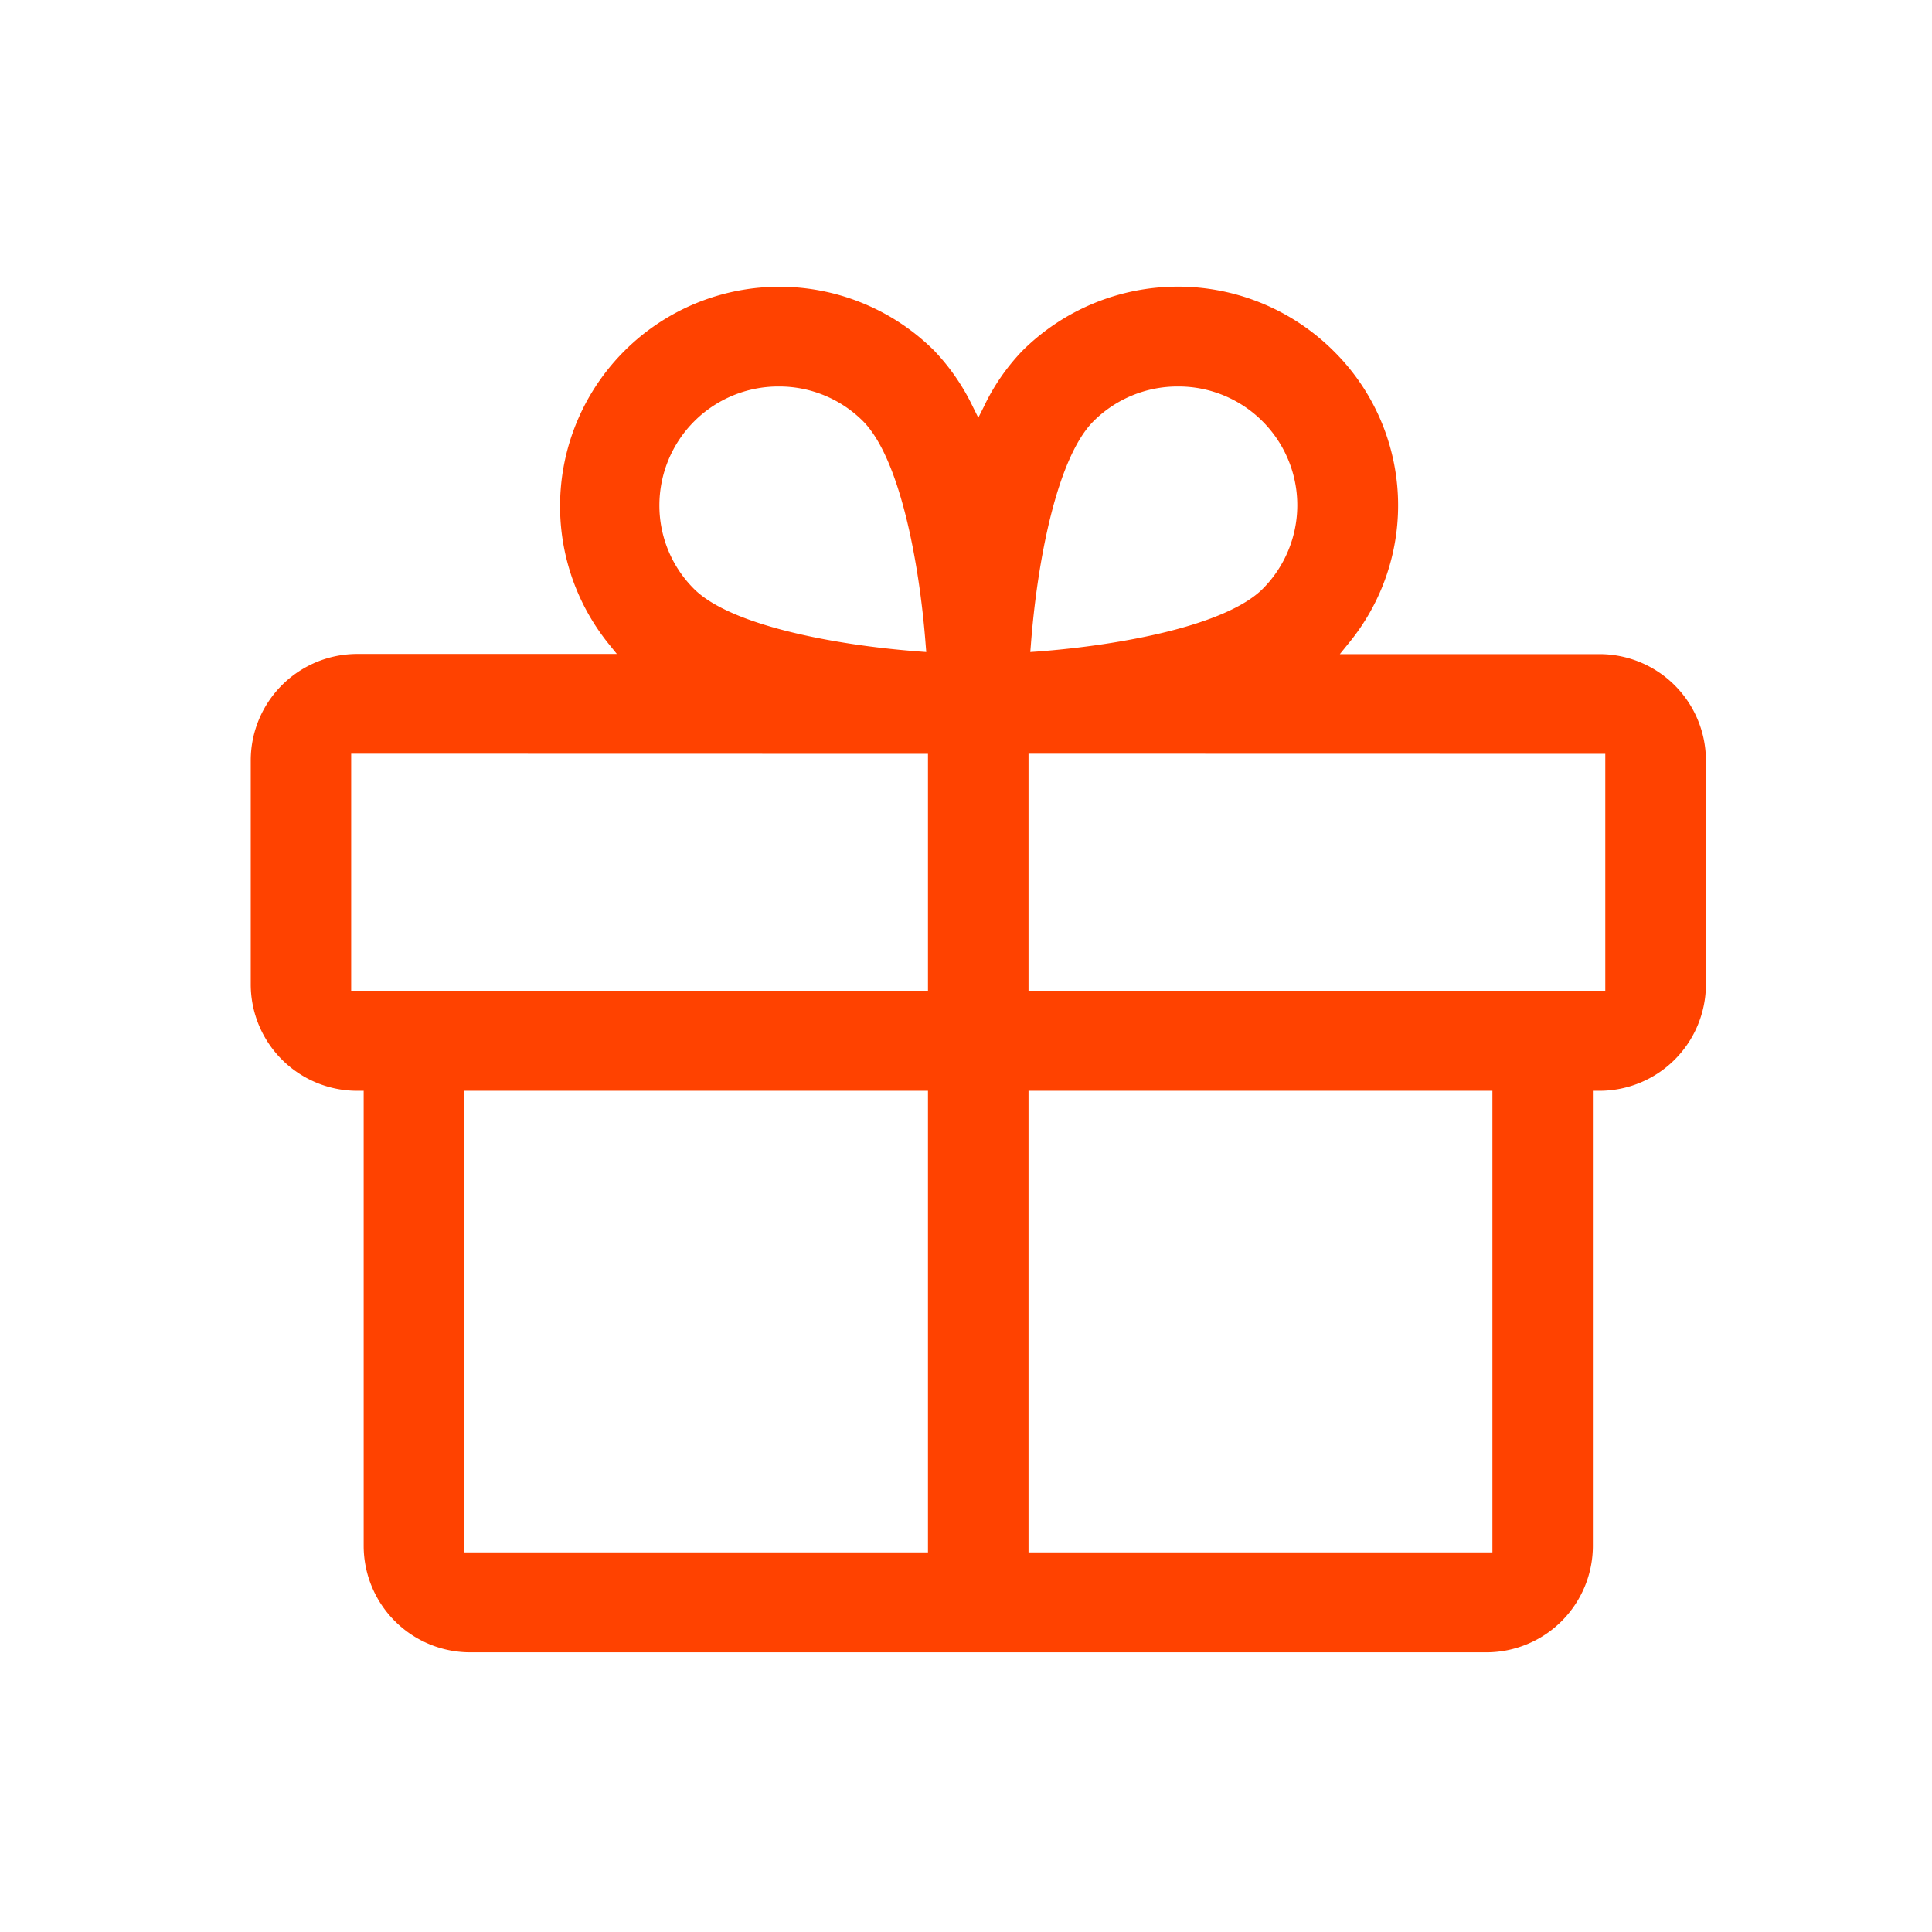
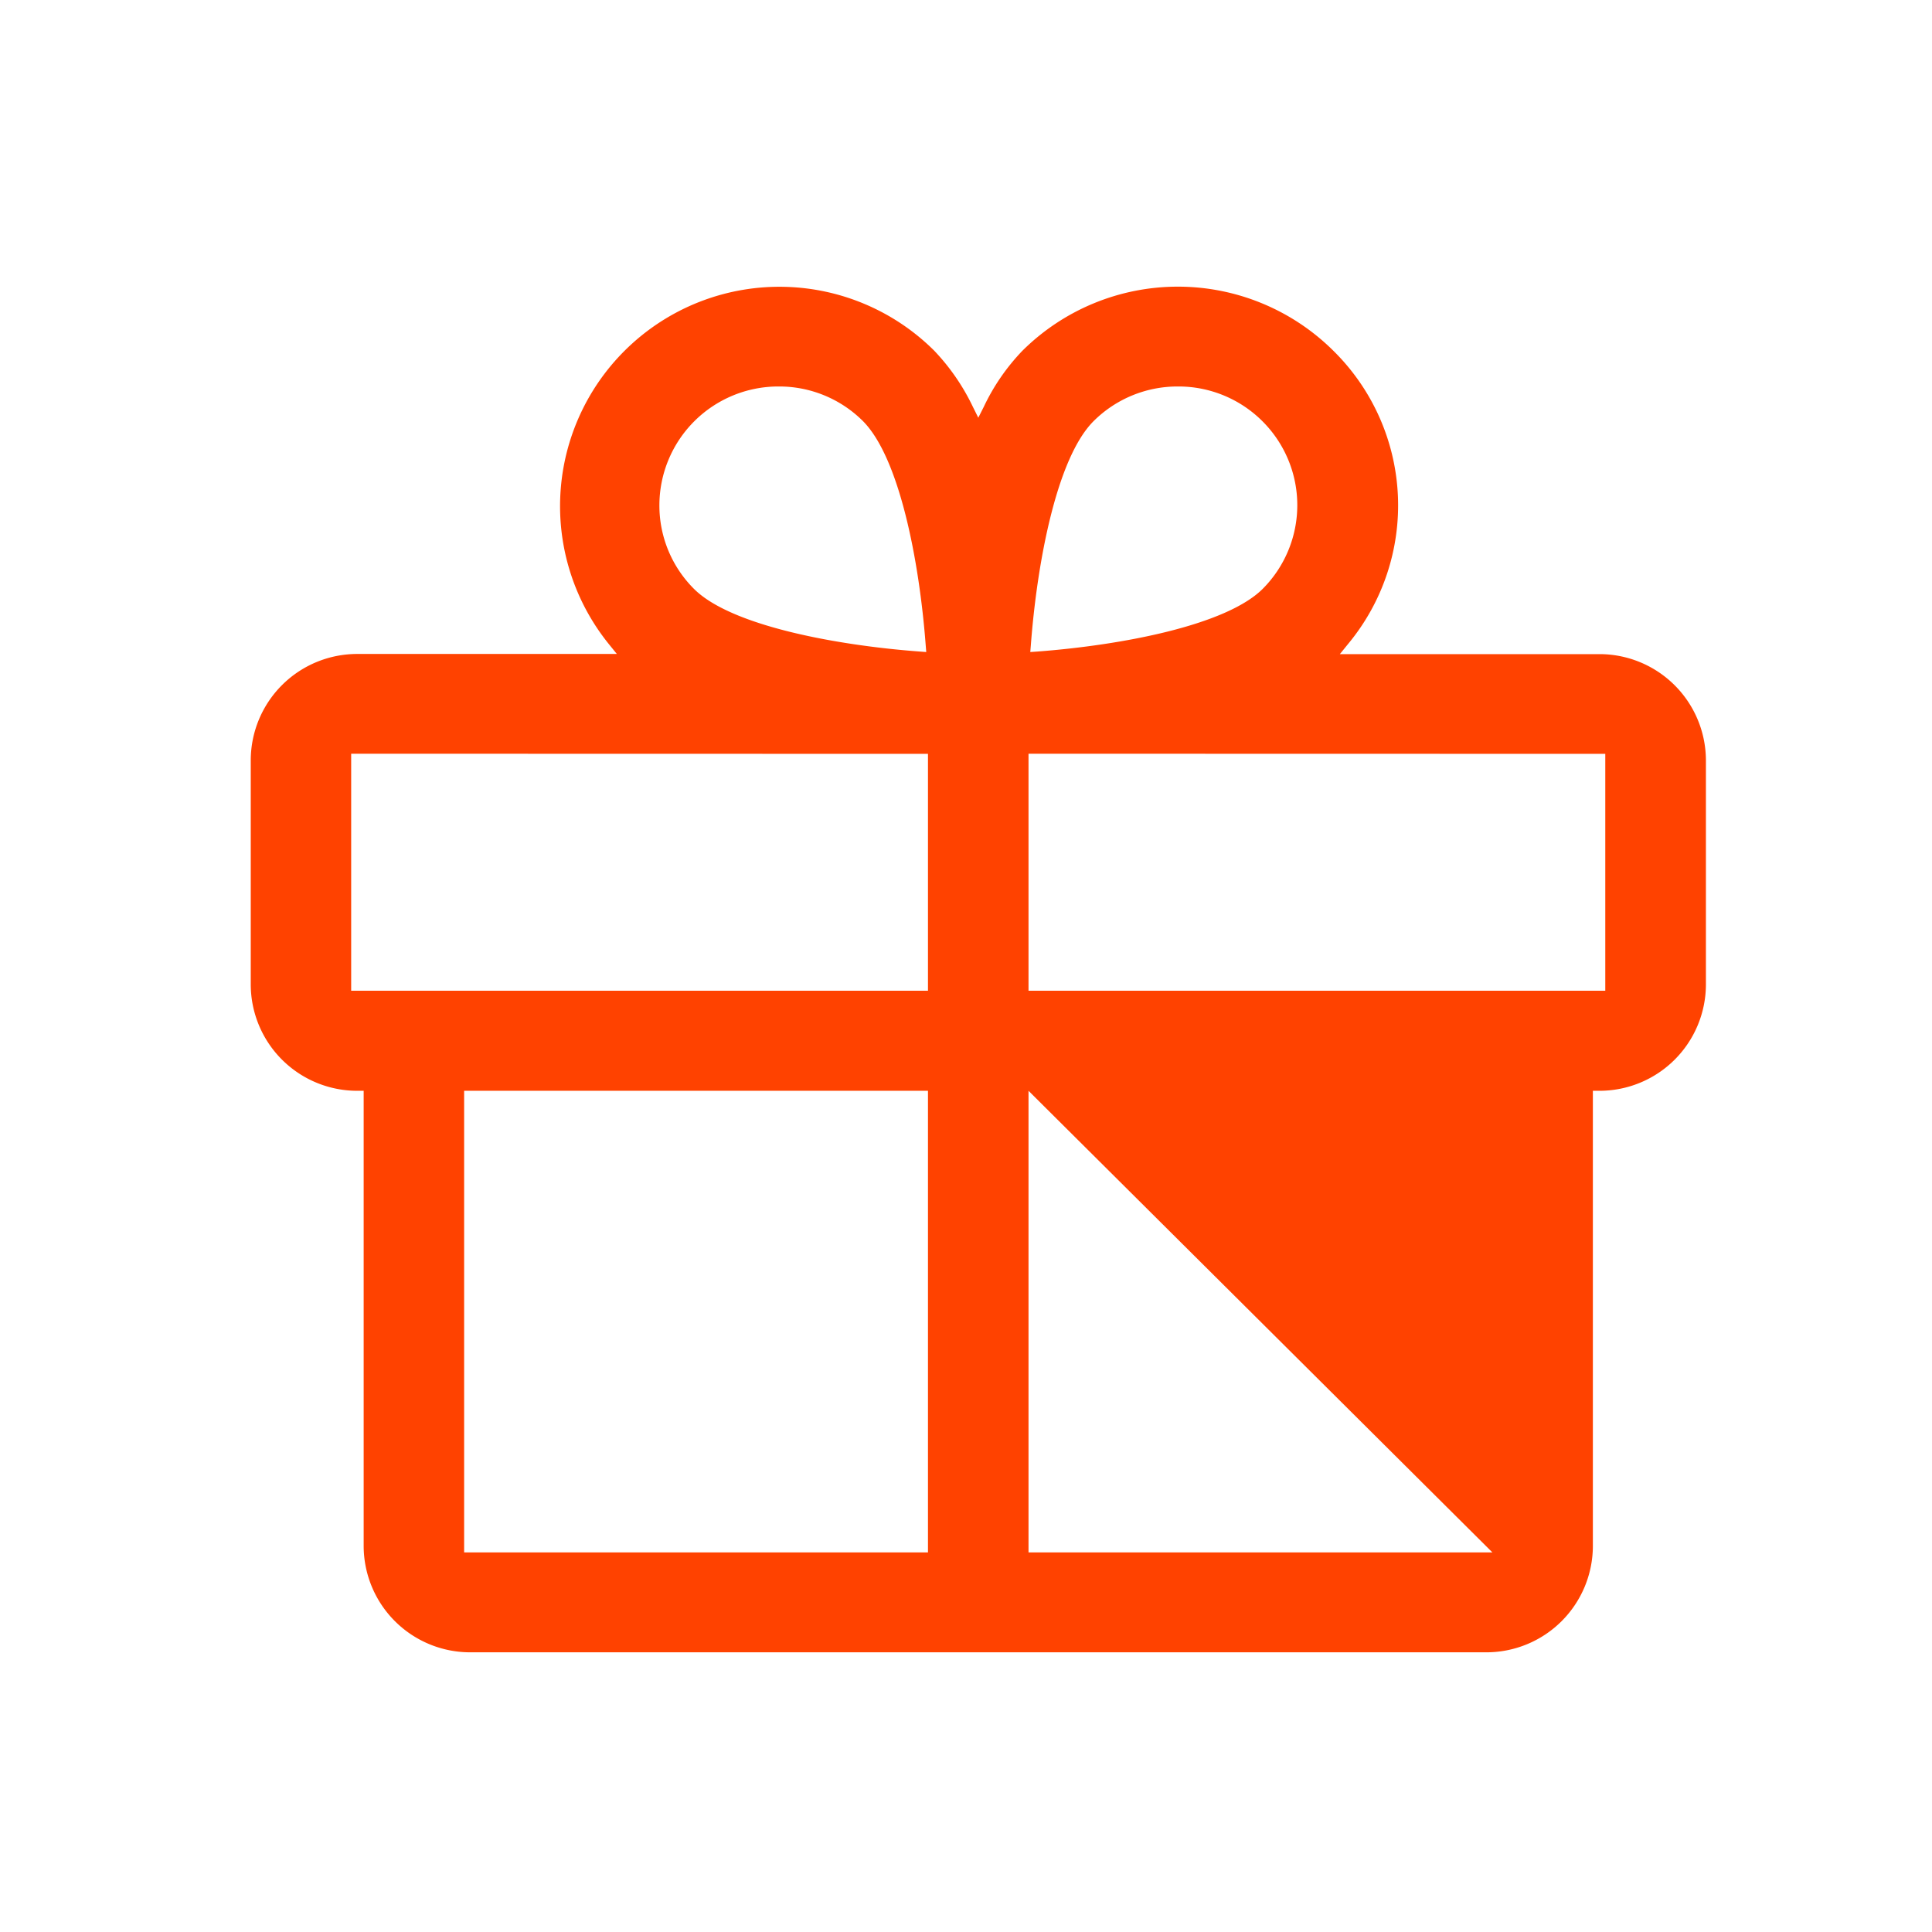
<svg xmlns="http://www.w3.org/2000/svg" width="47" height="47" viewBox="0 0 47 47">
  <g id="gift" transform="translate(-0.093 -0.419)">
-     <rect id="Retângulo_7420" data-name="Retângulo 7420" width="47" height="47" transform="translate(0.093 0.419)" fill="none" />
-     <path id="Subtração_149" data-name="Subtração 149" d="M30.054,33.225H5.342a2.591,2.591,0,0,1-2.595-2.581V19.565H2.595A2.591,2.591,0,0,1,0,16.983V11.519A2.591,2.591,0,0,1,2.595,8.938H8.906l-.2-.247a5.337,5.337,0,0,1,7.919-7.133,5.262,5.262,0,0,1,.94,1.363l.134.27.136-.27a5.12,5.12,0,0,1,.936-1.358,5.367,5.367,0,0,1,7.567,0,5.279,5.279,0,0,1,.357,7.132l-.2.247H32.8A2.591,2.591,0,0,1,35.4,11.519v5.465A2.591,2.591,0,0,1,32.8,19.565h-.15V30.644A2.592,2.592,0,0,1,30.054,33.225ZM18.921,19.565v11.23H30.206V19.565Zm-13.73,0v11.23H16.475V19.565Zm13.73-8.2v5.766H32.952V11.368Zm-16.478,0,0,5.766H16.475V11.368ZM22.555,2.431a2.893,2.893,0,0,0-2.054.846c-.887.89-1.368,3.394-1.523,5.441l-.014.173.175-.012c2.059-.156,4.579-.637,5.473-1.519a2.883,2.883,0,0,0,0-4.083A2.888,2.888,0,0,0,22.555,2.431Zm-9.714,0a2.894,2.894,0,0,0-2.9,2.889,2.864,2.864,0,0,0,.851,2.044c.892.88,3.409,1.359,5.466,1.514l.175.013-.014-.175c-.156-2.047-.639-4.552-1.527-5.444A2.883,2.883,0,0,0,12.841,2.431Z" transform="translate(6.193 7.39)" fill="#ff4200" />
+     <path id="Subtração_149" data-name="Subtração 149" d="M30.054,33.225H5.342a2.591,2.591,0,0,1-2.595-2.581V19.565H2.595A2.591,2.591,0,0,1,0,16.983V11.519A2.591,2.591,0,0,1,2.595,8.938H8.906l-.2-.247a5.337,5.337,0,0,1,7.919-7.133,5.262,5.262,0,0,1,.94,1.363l.134.27.136-.27a5.12,5.12,0,0,1,.936-1.358,5.367,5.367,0,0,1,7.567,0,5.279,5.279,0,0,1,.357,7.132l-.2.247H32.8A2.591,2.591,0,0,1,35.4,11.519v5.465A2.591,2.591,0,0,1,32.8,19.565h-.15V30.644A2.592,2.592,0,0,1,30.054,33.225ZM18.921,19.565v11.23H30.206Zm-13.73,0v11.23H16.475V19.565Zm13.73-8.2v5.766H32.952V11.368Zm-16.478,0,0,5.766H16.475V11.368ZM22.555,2.431a2.893,2.893,0,0,0-2.054.846c-.887.89-1.368,3.394-1.523,5.441l-.014.173.175-.012c2.059-.156,4.579-.637,5.473-1.519a2.883,2.883,0,0,0,0-4.083A2.888,2.888,0,0,0,22.555,2.431Zm-9.714,0a2.894,2.894,0,0,0-2.9,2.889,2.864,2.864,0,0,0,.851,2.044c.892.88,3.409,1.359,5.466,1.514l.175.013-.014-.175c-.156-2.047-.639-4.552-1.527-5.444A2.883,2.883,0,0,0,12.841,2.431Z" transform="translate(6.193 7.39)" fill="#ff4200" />
  </g>
</svg>